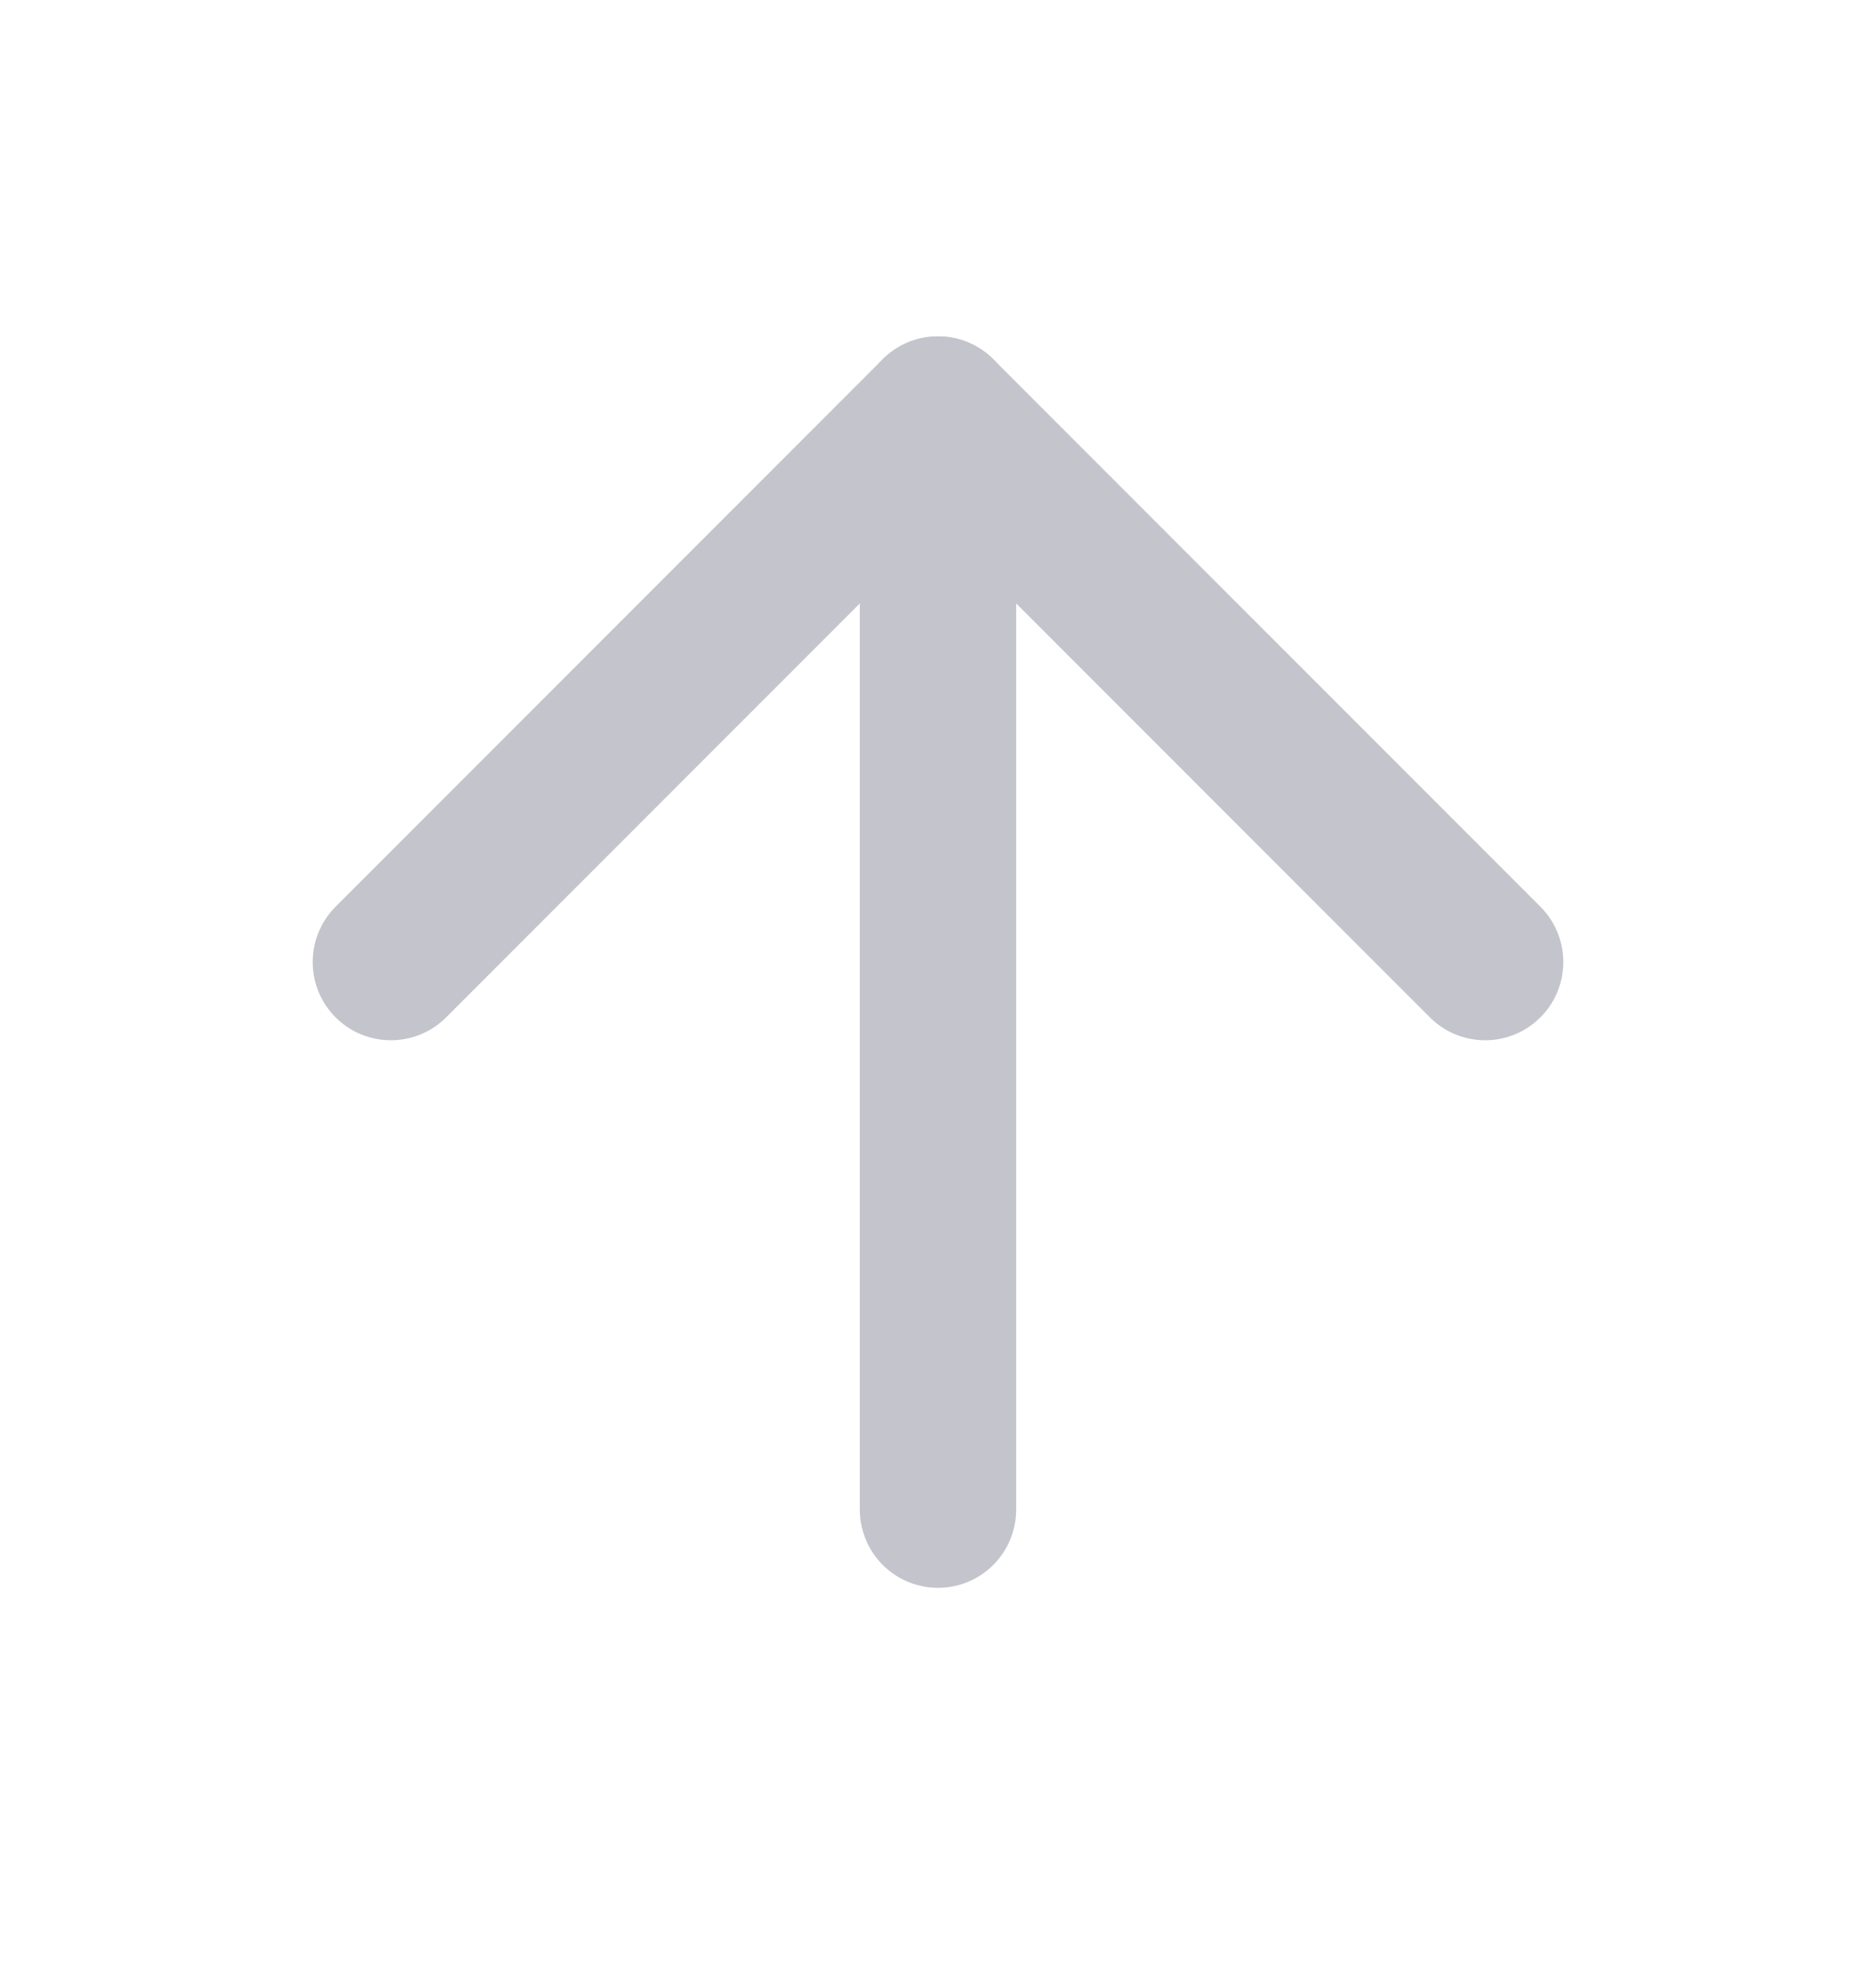
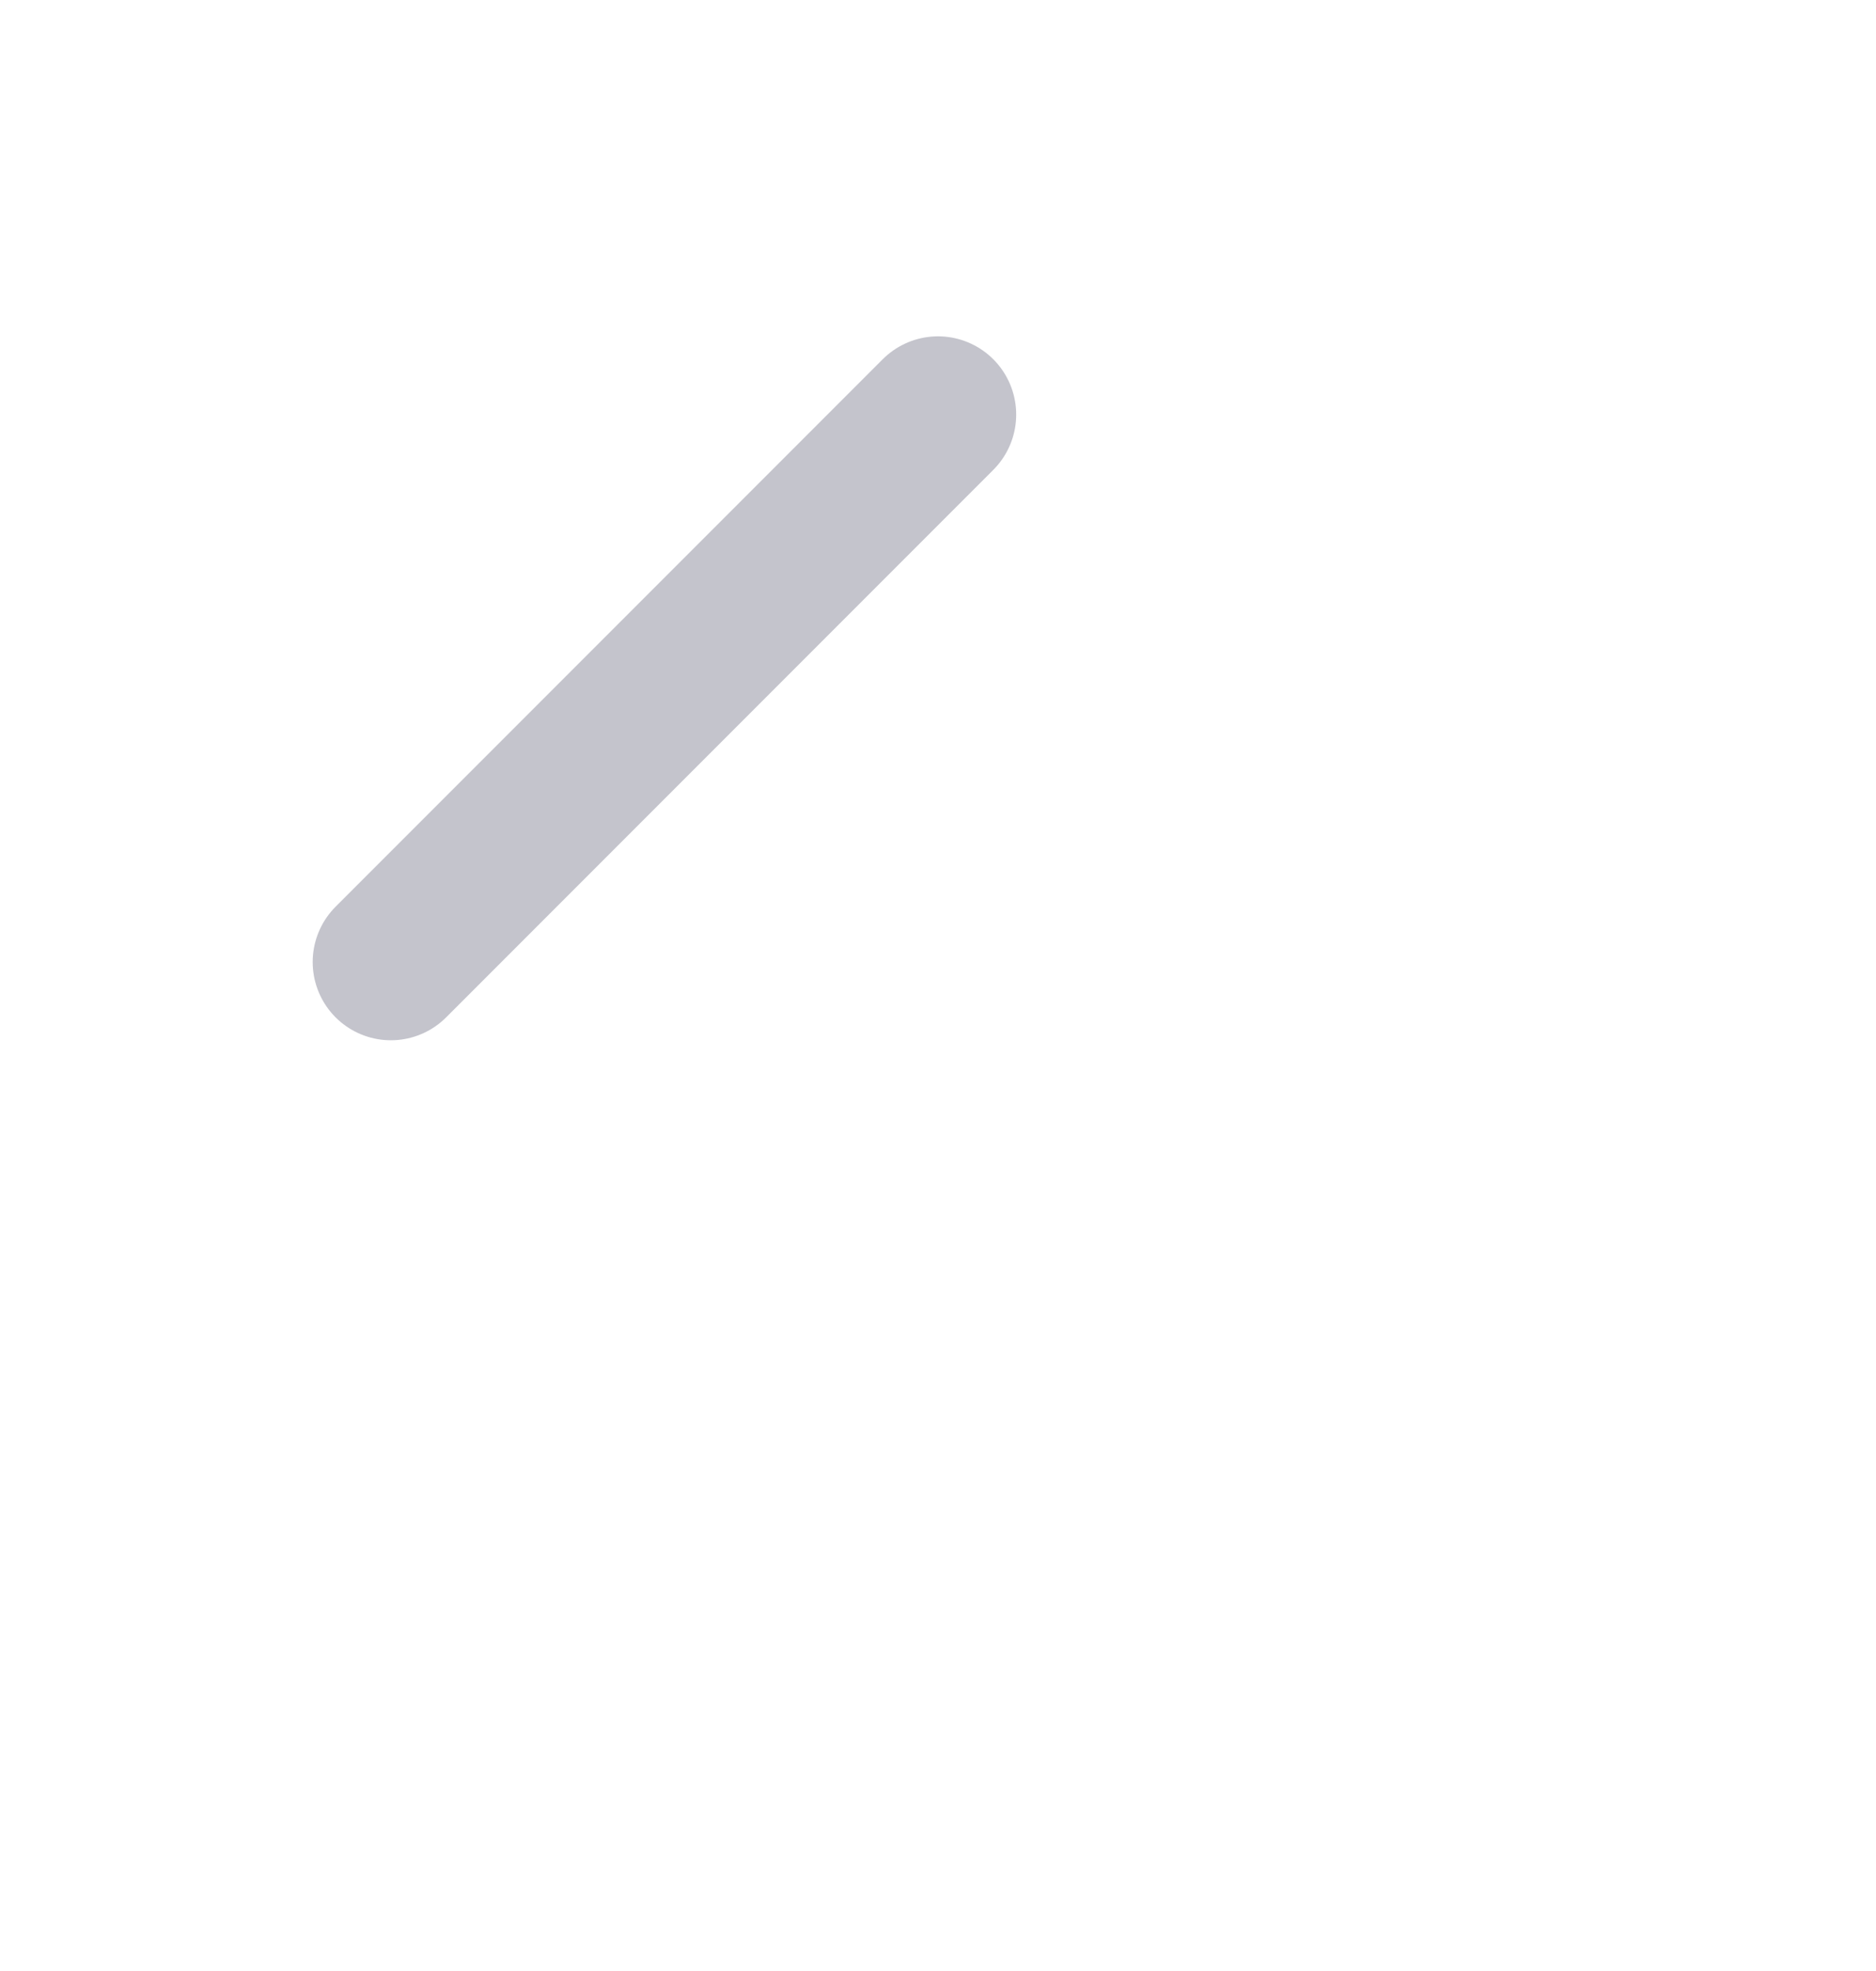
<svg xmlns="http://www.w3.org/2000/svg" width="20" height="21" viewBox="0 0 20 21" fill="none">
-   <path d="M4.167 10.25L10 4.417L15.833 10.25" stroke="#C4C4CC" stroke-width="1.667" stroke-linecap="round" stroke-linejoin="round" />
-   <path d="M10 16.084V4.417" stroke="#C4C4CC" stroke-width="1.667" stroke-linecap="round" stroke-linejoin="round" />
+   <path d="M4.167 10.25L10 4.417" stroke="#C4C4CC" stroke-width="1.667" stroke-linecap="round" stroke-linejoin="round" />
</svg>